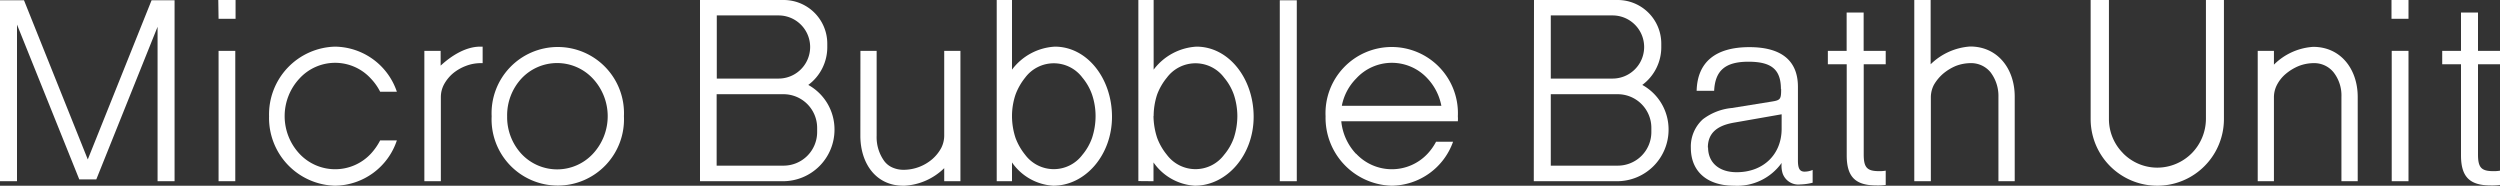
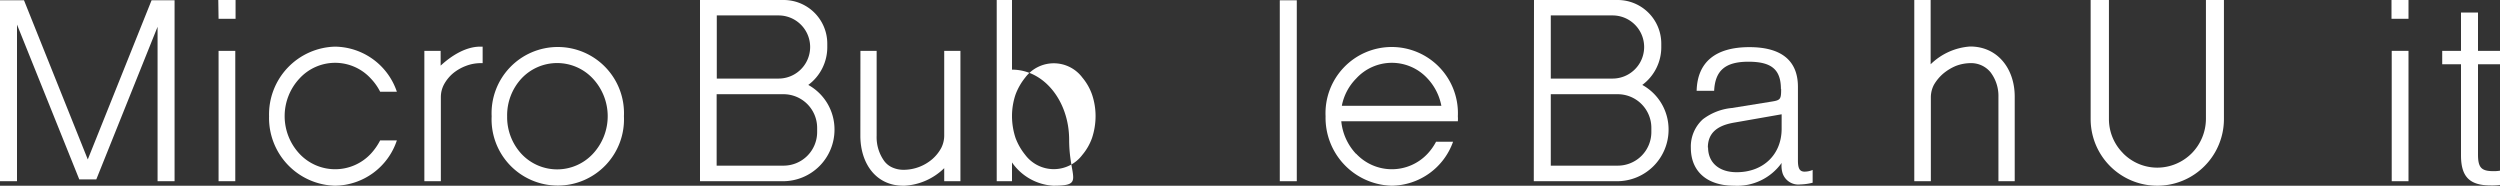
<svg xmlns="http://www.w3.org/2000/svg" viewBox="0 0 350 26">
  <rect x="0" y="0" width="350" height="26" fill="#333333" stroke="none" />
  <defs>
    <style>.cls-1{fill:#fff;}</style>
  </defs>
  <g id="レイヤー_2" data-name="レイヤー 2">
    <g id="base">
      <polygon class="cls-1" points="21.22 0.04 12.29 22.32 3.36 0.04 0 0.04 0 25.37 2.38 25.37 2.38 3.44 11.1 25.12 13.48 25.12 22.06 3.75 22.06 25.37 24.44 25.37 24.44 0.04 21.22 0.04" />
      <path class="cls-1" d="M30.6,25.37h2.34V7.12H30.6Zm0-22.74h2.38V0H30.56Z" />
      <path class="cls-1" d="M37.67,16.28a9.49,9.49,0,0,1,9.24-9.75,9.26,9.26,0,0,1,8.65,6.31H53.22A7.63,7.63,0,0,0,51.92,11a6.77,6.77,0,0,0-10,0,7.72,7.72,0,0,0,0,10.52,6.84,6.84,0,0,0,10,0,8.52,8.52,0,0,0,1.3-1.86h2.34A9.25,9.25,0,0,1,46.91,26a9.48,9.48,0,0,1-9.24-9.72" />
      <path class="cls-1" d="M67.57,6.56V8.84h-.35a5.8,5.8,0,0,0-2,.39,6.36,6.36,0,0,0-1.86,1.09,5.45,5.45,0,0,0-1.22,1.54,3.76,3.76,0,0,0-.42,1.72V25.37H59.41V7.12h2.28V9.19c1.47-1.37,3.5-2.66,5.53-2.66.1,0,.21,0,.35,0" />
      <path class="cls-1" d="M71,16.28A7.58,7.58,0,0,0,73,21.54a6.84,6.84,0,0,0,10,0A7.72,7.72,0,0,0,83,11a6.84,6.84,0,0,0-10,0A7.58,7.58,0,0,0,71,16.28m-2.17,0a9.27,9.27,0,1,1,18.52,0,9.27,9.27,0,1,1-18.52,0" />
      <path class="cls-1" d="M109.68,23.19a4.7,4.7,0,0,0,4.72-4.7v-.6a4.71,4.71,0,0,0-4.72-4.7h-9.35v10ZM109,11a4.42,4.42,0,0,0,0-8.84h-8.65V11ZM98,0h11.69a6.11,6.11,0,0,1,6.13,6.14V6.6a6.57,6.57,0,0,1-2.66,5.29,7.12,7.12,0,0,1,3.67,6.25,7.21,7.21,0,0,1-7.21,7.23H98Z" />
      <path class="cls-1" d="M120.46,7.12h2.27V19a5.71,5.71,0,0,0,1.06,3.54,2.83,2.83,0,0,0,1.08.88,3.75,3.75,0,0,0,1.58.35h.21a6.19,6.19,0,0,0,3.88-1.51,5.6,5.6,0,0,0,1.23-1.54,3.83,3.83,0,0,0,.42-1.72V7.12h2.27V25.37h-2.27V23.54A8.62,8.62,0,0,1,126.66,26h-.21c-3.85,0-6-3.16-6-7Z" />
-       <path class="cls-1" d="M141.68,16.25a9.79,9.79,0,0,0,.49,3.05,8.47,8.47,0,0,0,1.36,2.38,5,5,0,0,0,8,0,7.6,7.6,0,0,0,1.36-2.38,9.79,9.79,0,0,0,.49-3.05,9.42,9.42,0,0,0-.49-3,7.65,7.65,0,0,0-1.36-2.39,5,5,0,0,0-8,0,8.52,8.52,0,0,0-1.36,2.39,9.42,9.42,0,0,0-.49,3m-2.14,9.12V0h2.14V9.75a8.06,8.06,0,0,1,6-3.22c4.52,0,8,4.45,8,9.82S151.93,26,147.45,26a7.58,7.58,0,0,1-5.77-3.26v2.63Z" />
-       <path class="cls-1" d="M161.49,16.25A10.09,10.09,0,0,0,162,19.3a8.26,8.26,0,0,0,1.37,2.38,5,5,0,0,0,8,0,7.62,7.62,0,0,0,1.37-2.38,10.09,10.09,0,0,0,.49-3.05,9.7,9.7,0,0,0-.49-3,7.67,7.67,0,0,0-1.37-2.39,5,5,0,0,0-8,0A8.31,8.31,0,0,0,162,13.23a9.7,9.7,0,0,0-.49,3m-2.14,9.12V0h2.14V9.75a8.08,8.08,0,0,1,6-3.22c4.51,0,8,4.45,8,9.82S171.75,26,167.27,26a7.6,7.6,0,0,1-5.78-3.26v2.63Z" />
+       <path class="cls-1" d="M141.68,16.25a9.79,9.79,0,0,0,.49,3.05,8.47,8.47,0,0,0,1.36,2.38,5,5,0,0,0,8,0,7.6,7.6,0,0,0,1.36-2.38,9.79,9.79,0,0,0,.49-3.05,9.42,9.42,0,0,0-.49-3,7.65,7.65,0,0,0-1.36-2.39,5,5,0,0,0-8,0,8.52,8.52,0,0,0-1.36,2.39,9.42,9.42,0,0,0-.49,3m-2.14,9.12V0h2.14V9.75c4.52,0,8,4.45,8,9.82S151.93,26,147.45,26a7.58,7.58,0,0,1-5.77-3.26v2.63Z" />
      <rect class="cls-1" x="179.17" y="0.04" width="2.38" height="25.33" />
      <path class="cls-1" d="M187.89,14.81h13.9A7.68,7.68,0,0,0,199.86,11a6.77,6.77,0,0,0-10,0,7.41,7.41,0,0,0-2,3.79m2,6.73a6.84,6.84,0,0,0,10,0,7.63,7.63,0,0,0,1.19-1.68h2.38A9.24,9.24,0,0,1,194.85,26a9.51,9.51,0,0,1-9.27-9.72,9.27,9.27,0,1,1,18.52,0,4.29,4.29,0,0,1,0,.7H187.78a7.74,7.74,0,0,0,2.07,4.56" />
      <path class="cls-1" d="M226.46,23.19a4.7,4.7,0,0,0,4.73-4.7v-.6a4.71,4.71,0,0,0-4.73-4.7h-9.35v10ZM225.76,11a4.42,4.42,0,0,0,0-8.84h-8.65V11Zm-11-11h11.7a6.11,6.11,0,0,1,6.12,6.14V6.6a6.57,6.57,0,0,1-2.66,5.29,7.11,7.11,0,0,1,3.68,6.25,7.21,7.21,0,0,1-7.21,7.23H214.73Z" />
      <path class="cls-1" d="M239.13,20.63c0,2.14,1.54,3.48,4,3.48,3.75,0,6.3-2.5,6.3-6.08V16l-6.62,1.16c-2.52.42-3.71,1.55-3.71,3.51m10.23-8.17c0-2.78-1.33-3.86-4.55-3.86s-4.66,1.22-4.8,4.07h-2.45c.1-4,2.62-6.11,7.39-6.11,4.44,0,6.79,1.86,6.79,5.55V22.46c0,1.12.24,1.57.94,1.57a2.85,2.85,0,0,0,1.12-.24v1.79a7.57,7.57,0,0,1-1.71.24,2.33,2.33,0,0,1-2.49-1.54,3.64,3.64,0,0,1-.14-1.47A7.65,7.65,0,0,1,242.77,26c-3.78,0-6.05-2-6.05-5.3a5.14,5.14,0,0,1,1.68-4,7.93,7.93,0,0,1,4.06-1.58l5.46-.88c1.37-.21,1.44-.32,1.44-1.82" />
-       <path class="cls-1" d="M255.9,7.12h2.63V1.75h2.38V7.12H264V9h-3.08V21.61c0,1.83.45,2.35,2.14,2.35a4.44,4.44,0,0,0,.94-.07v2a7.79,7.79,0,0,1-1.29.07c-2.95,0-4.17-1.19-4.17-4.21V9H255.9Z" />
      <path class="cls-1" d="M270.29,0v9a8.75,8.75,0,0,1,5.53-2.49c3.89,0,6.24,3.16,6.24,7V25.37h-2.28V13.58a5.47,5.47,0,0,0-1.12-3.48,3.51,3.51,0,0,0-2.84-1.26,5.89,5.89,0,0,0-2,.39A6.92,6.92,0,0,0,272,10.35a6.09,6.09,0,0,0-1.26,1.54,3.8,3.8,0,0,0-.42,1.69V25.37H268V0Z" />
      <path class="cls-1" d="M297.24,21.47a6.73,6.73,0,0,0,4.8,2,6.83,6.83,0,0,0,4.79-2,6.9,6.9,0,0,0,2-4.8V0h2.52V16.67a9.33,9.33,0,1,1-18.66,0V0h2.56V16.67a6.77,6.77,0,0,0,2,4.8" />
-       <path class="cls-1" d="M318.35,7.12V9.05a8.56,8.56,0,0,1,5.5-2.49c3.88,0,6.23,3.16,6.23,7V25.37H327.8V13.58a5.25,5.25,0,0,0-1.12-3.48,3.49,3.49,0,0,0-2.83-1.26,5.86,5.86,0,0,0-2,.39A6.93,6.93,0,0,0,320,10.35a5.07,5.07,0,0,0-1.23,1.54,3.8,3.8,0,0,0-.42,1.69V25.37h-2.27V7.12Z" />
      <path class="cls-1" d="M337.19,25.37h-2.35V7.12h2.35Zm0-22.74h-2.38V0h2.38Z" />
      <path class="cls-1" d="M341.91,7.12h2.63V1.75h2.38V7.12H350V9h-3.08V21.61c0,1.83.45,2.35,2.13,2.35a4.48,4.48,0,0,0,.95-.07v2a7.85,7.85,0,0,1-1.3.07c-2.94,0-4.16-1.19-4.16-4.21V9h-2.63Z" />
    </g>
  </g>
</svg>